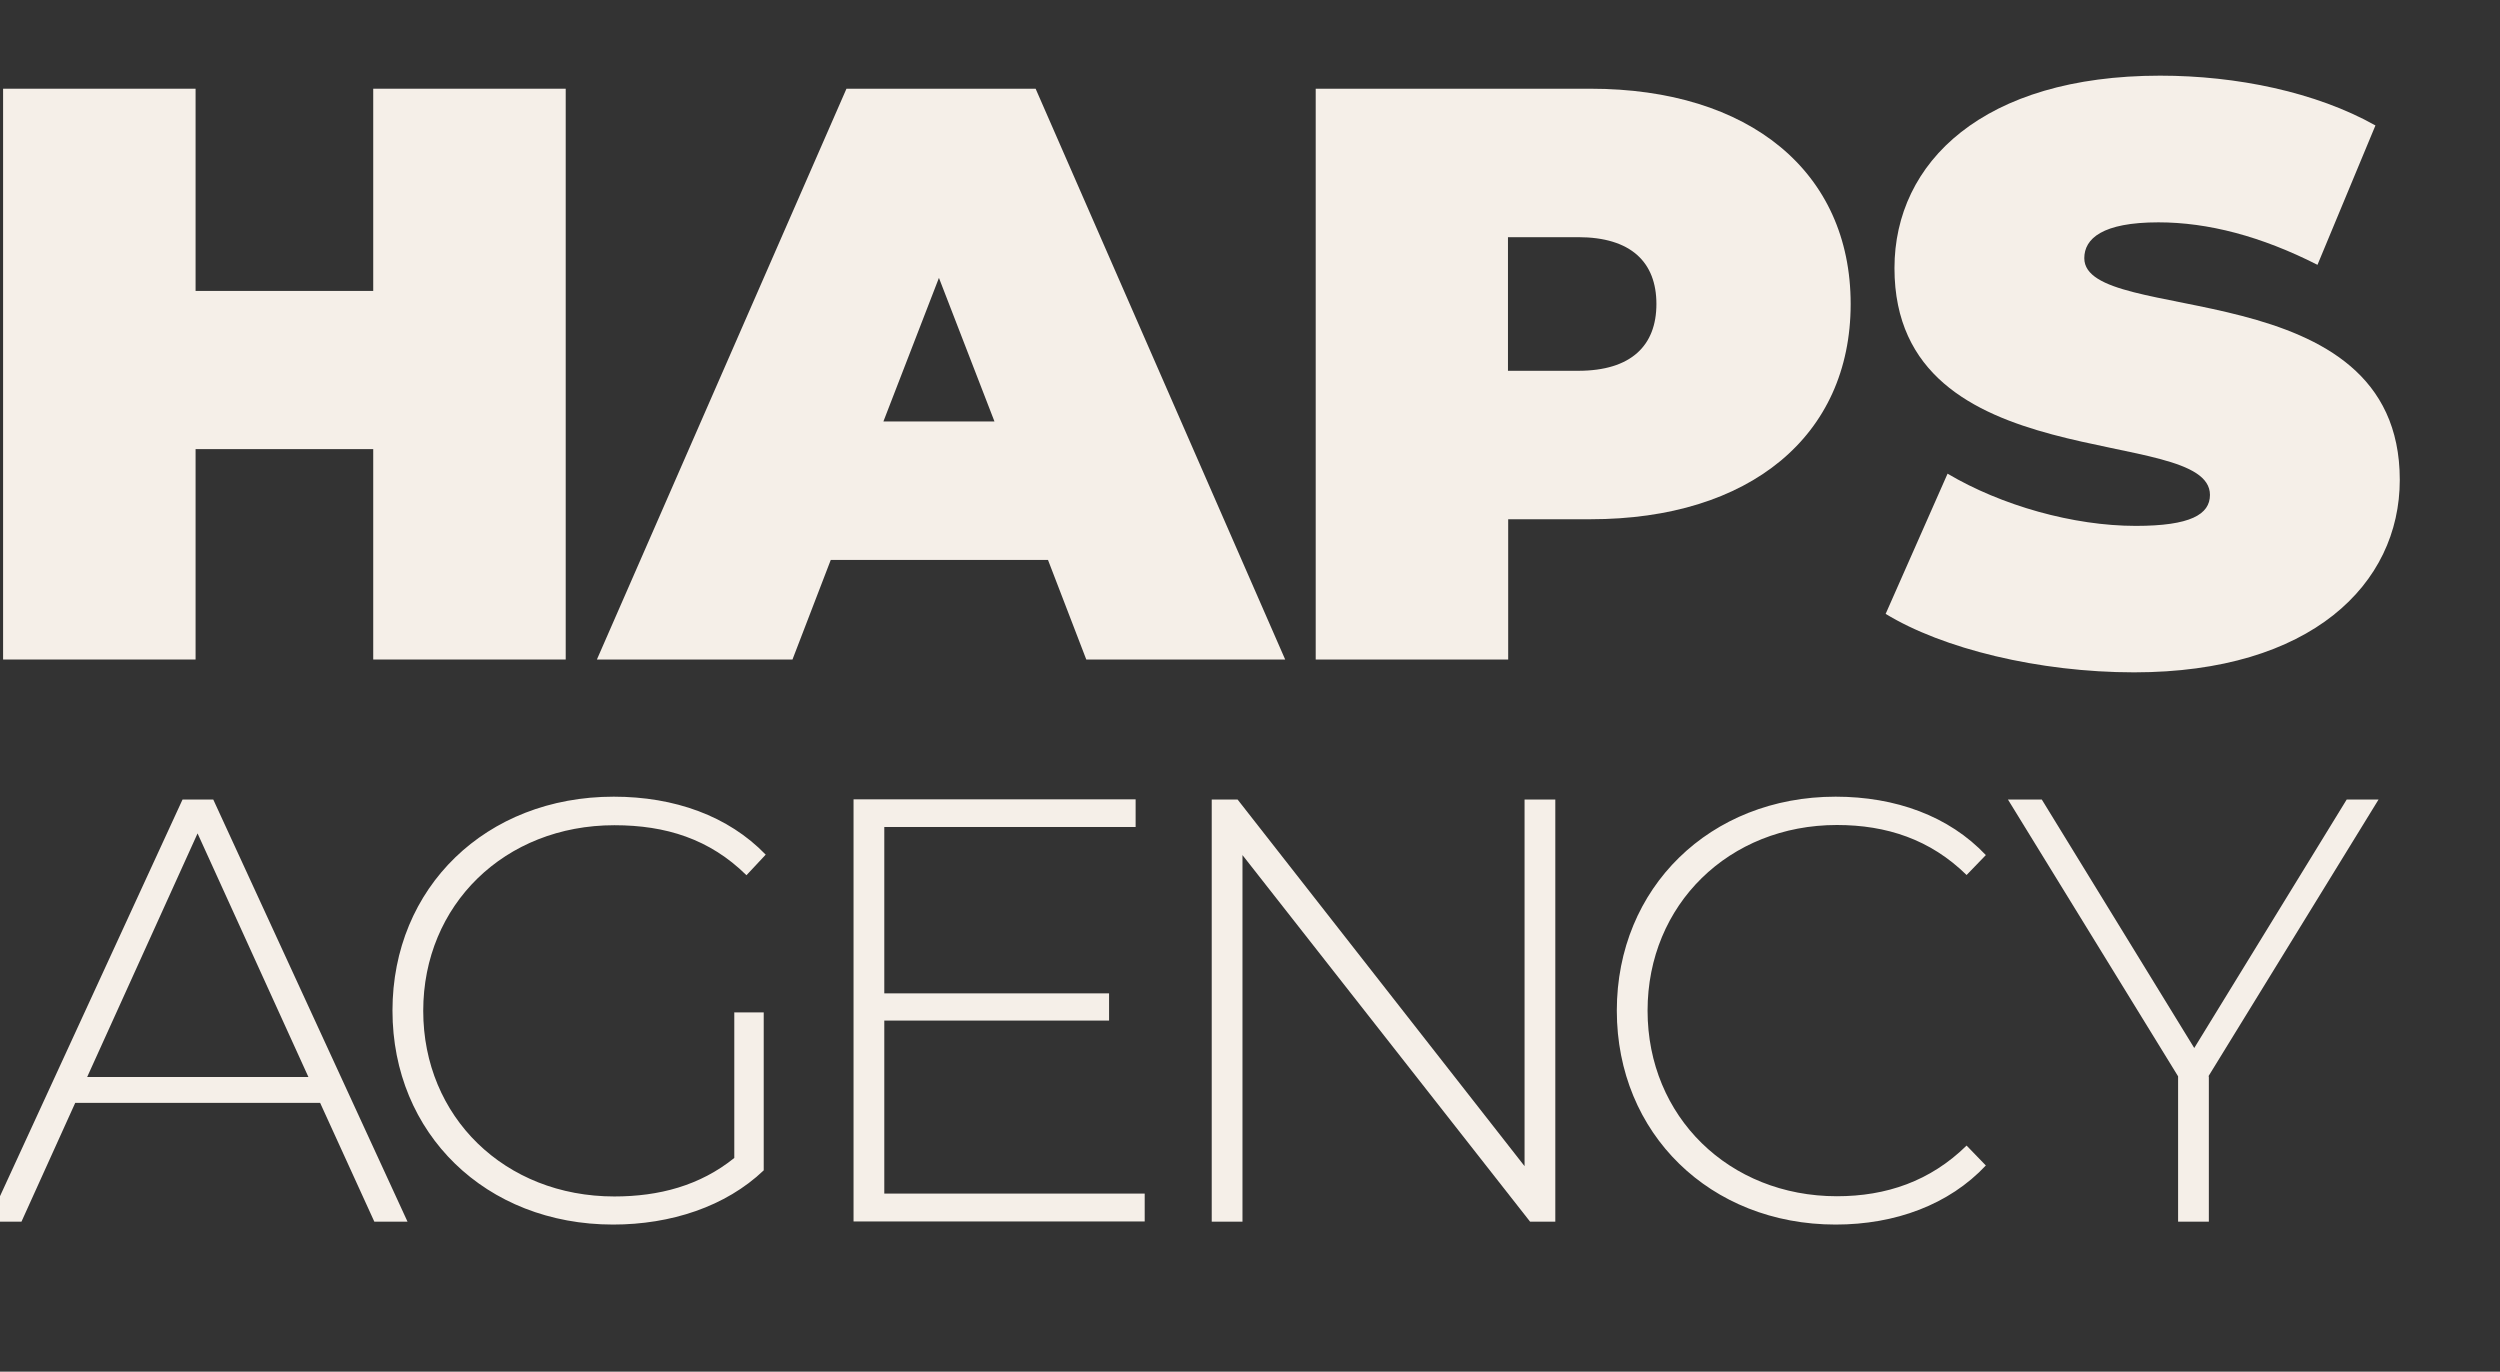
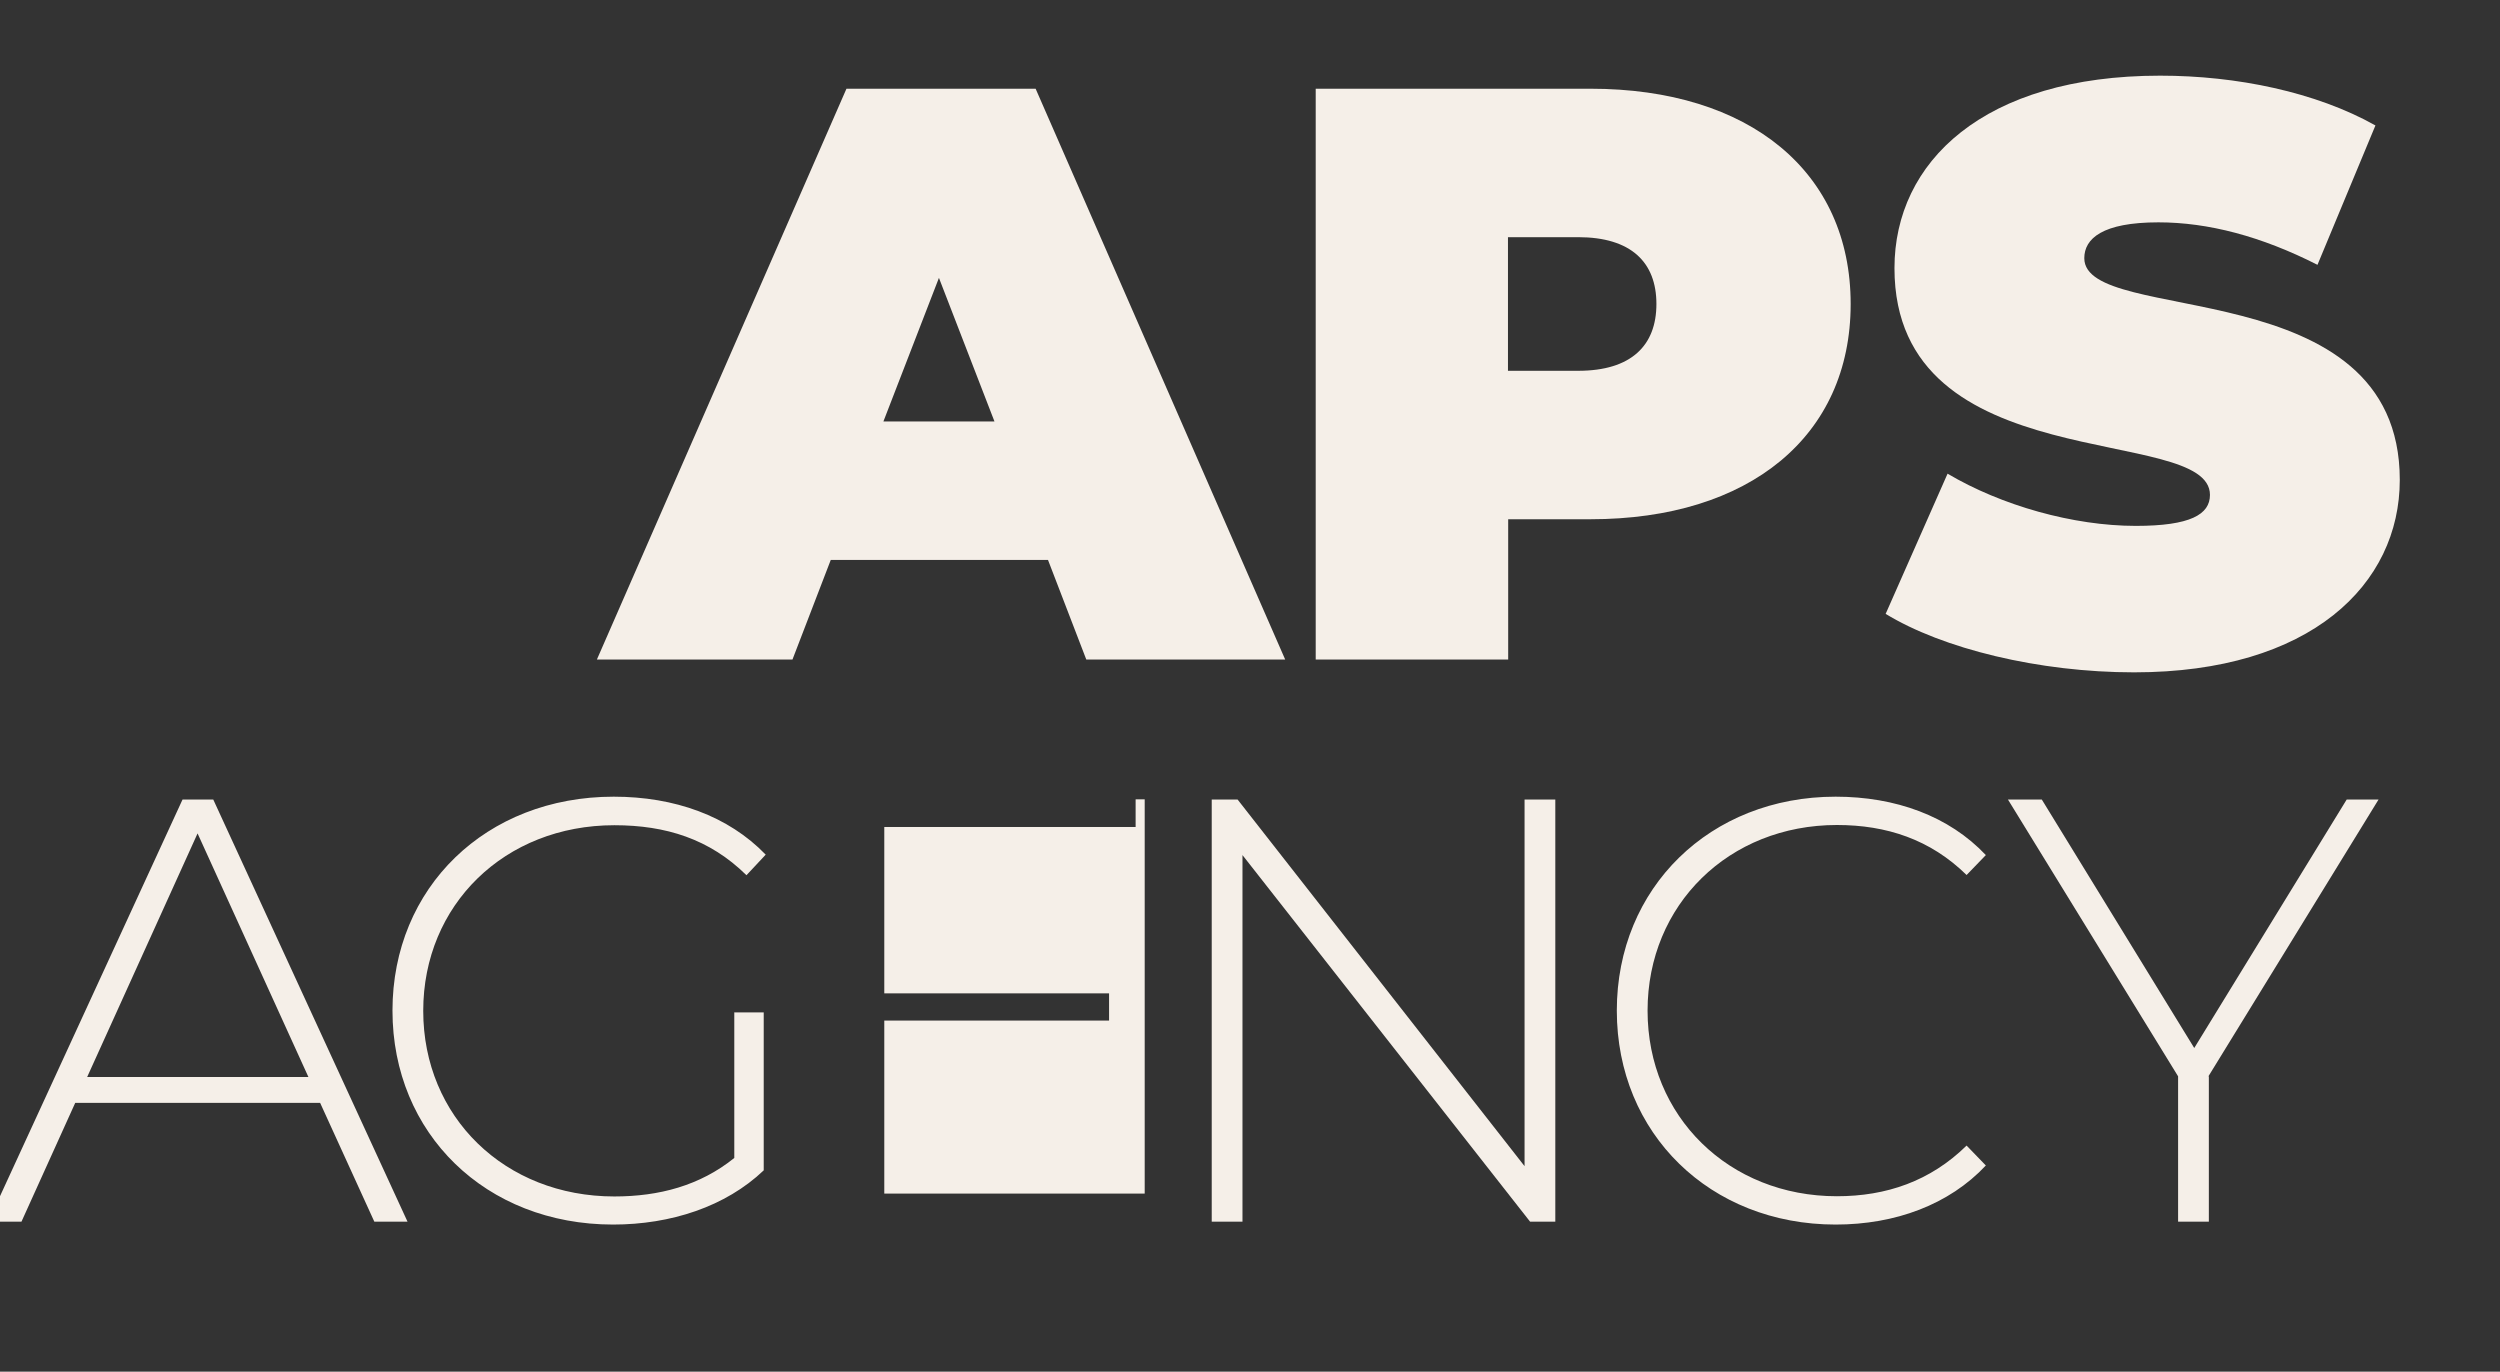
<svg xmlns="http://www.w3.org/2000/svg" width="113" height="62" viewBox="0 0 113 62" fill="none">
  <rect x="0" y="0" width="113" height="62" fill="#333333" stroke="none" />
  <g clip-path="url(#clip0_2034_14742)">
-     <path d="M25.57 4.01V29.81H16.87V20.3H8.84V29.81H0.14V4.01H8.84V13.15H16.87V4.01H25.57Z" fill="#F5EFE8" />
    <path d="M47.35 25.31H37.55L35.82 29.81H26.98L38.26 4.01H46.81L58.09 29.81H49.1L47.37 25.31H47.35ZM44.95 19.05L42.44 12.56L39.93 19.05H44.94H44.95Z" fill="#F5EFE8" />
    <path d="M83.65 13.74C83.65 19.71 79.08 23.47 71.89 23.47H68.17V29.81H59.47V4.01H71.89C79.08 4.01 83.65 7.77 83.65 13.74ZM74.87 13.74C74.87 11.86 73.73 10.72 71.33 10.72H68.16V16.76H71.33C73.73 16.76 74.87 15.62 74.87 13.74Z" fill="#F5EFE8" />
    <path d="M85.23 27.75L88.03 21.41C90.46 22.85 93.71 23.77 96.54 23.77C99.01 23.77 99.89 23.25 99.89 22.37C99.89 19.13 85.63 21.74 85.63 12.12C85.63 7.33 89.65 3.42 97.64 3.42C101.1 3.42 104.68 4.16 107.37 5.67L104.75 11.97C102.21 10.68 99.81 10.05 97.56 10.05C95.02 10.05 94.21 10.79 94.21 11.67C94.21 14.77 108.47 12.19 108.47 21.69C108.47 26.41 104.45 30.39 96.46 30.39C92.15 30.39 87.8 29.32 85.22 27.74L85.23 27.75Z" fill="#F5EFE8" />
    <path d="M14.46 49.85H3.4L0.97 55.22H-0.53L8.25 36.14H9.64L18.42 55.22H16.92L14.47 49.85H14.46ZM13.94 48.68L8.93 37.67L3.94 48.68H13.94Z" fill="#F5EFE8" />
    <path d="M33.18 45.76H34.52V52.9C32.8 54.54 30.32 55.35 27.71 55.35C21.96 55.35 17.74 51.24 17.74 45.68C17.74 40.12 21.96 36.01 27.74 36.01C30.49 36.01 32.92 36.88 34.61 38.63L33.74 39.56C32.08 37.92 30.09 37.3 27.77 37.3C22.81 37.3 19.13 40.9 19.13 45.69C19.13 50.48 22.81 54.08 27.77 54.08C29.79 54.08 31.64 53.59 33.19 52.34V45.77L33.18 45.76Z" fill="#F5EFE8" />
-     <path d="M51.74 53.96V55.21H38.58V36.13H51.33V37.38H39.97V44.9H50.13V46.13H39.97V53.95H51.74V53.96Z" fill="#F5EFE8" />
+     <path d="M51.74 53.96V55.21V36.13H51.33V37.38H39.97V44.9H50.13V46.13H39.97V53.95H51.74V53.96Z" fill="#F5EFE8" />
    <path d="M70.3 36.14V55.22H69.16L56.16 38.65V55.22H54.77V36.14H55.94L68.91 52.71V36.14H70.3Z" fill="#F5EFE8" />
    <path d="M73.08 45.68C73.08 40.12 77.3 36.01 82.97 36.01C85.67 36.01 88.09 36.88 89.76 38.65L88.89 39.55C87.25 37.94 85.27 37.29 83.03 37.29C78.15 37.29 74.47 40.89 74.47 45.68C74.47 50.47 78.15 54.07 83.03 54.07C85.26 54.07 87.25 53.39 88.89 51.78L89.76 52.68C88.1 54.45 85.67 55.35 82.97 55.35C77.3 55.35 73.08 51.24 73.08 45.68Z" fill="#F5EFE8" />
    <path d="M99.84 48.65V55.22H98.45V48.65L90.76 36.14H92.29L99.18 47.37L106.07 36.14H107.51L99.82 48.65H99.84Z" fill="#F5EFE8" />
  </g>
  <defs>
    <clipPath id="clip0_2034_14742">
      <rect width="113" height="62" fill="white" />
    </clipPath>
  </defs>
</svg>